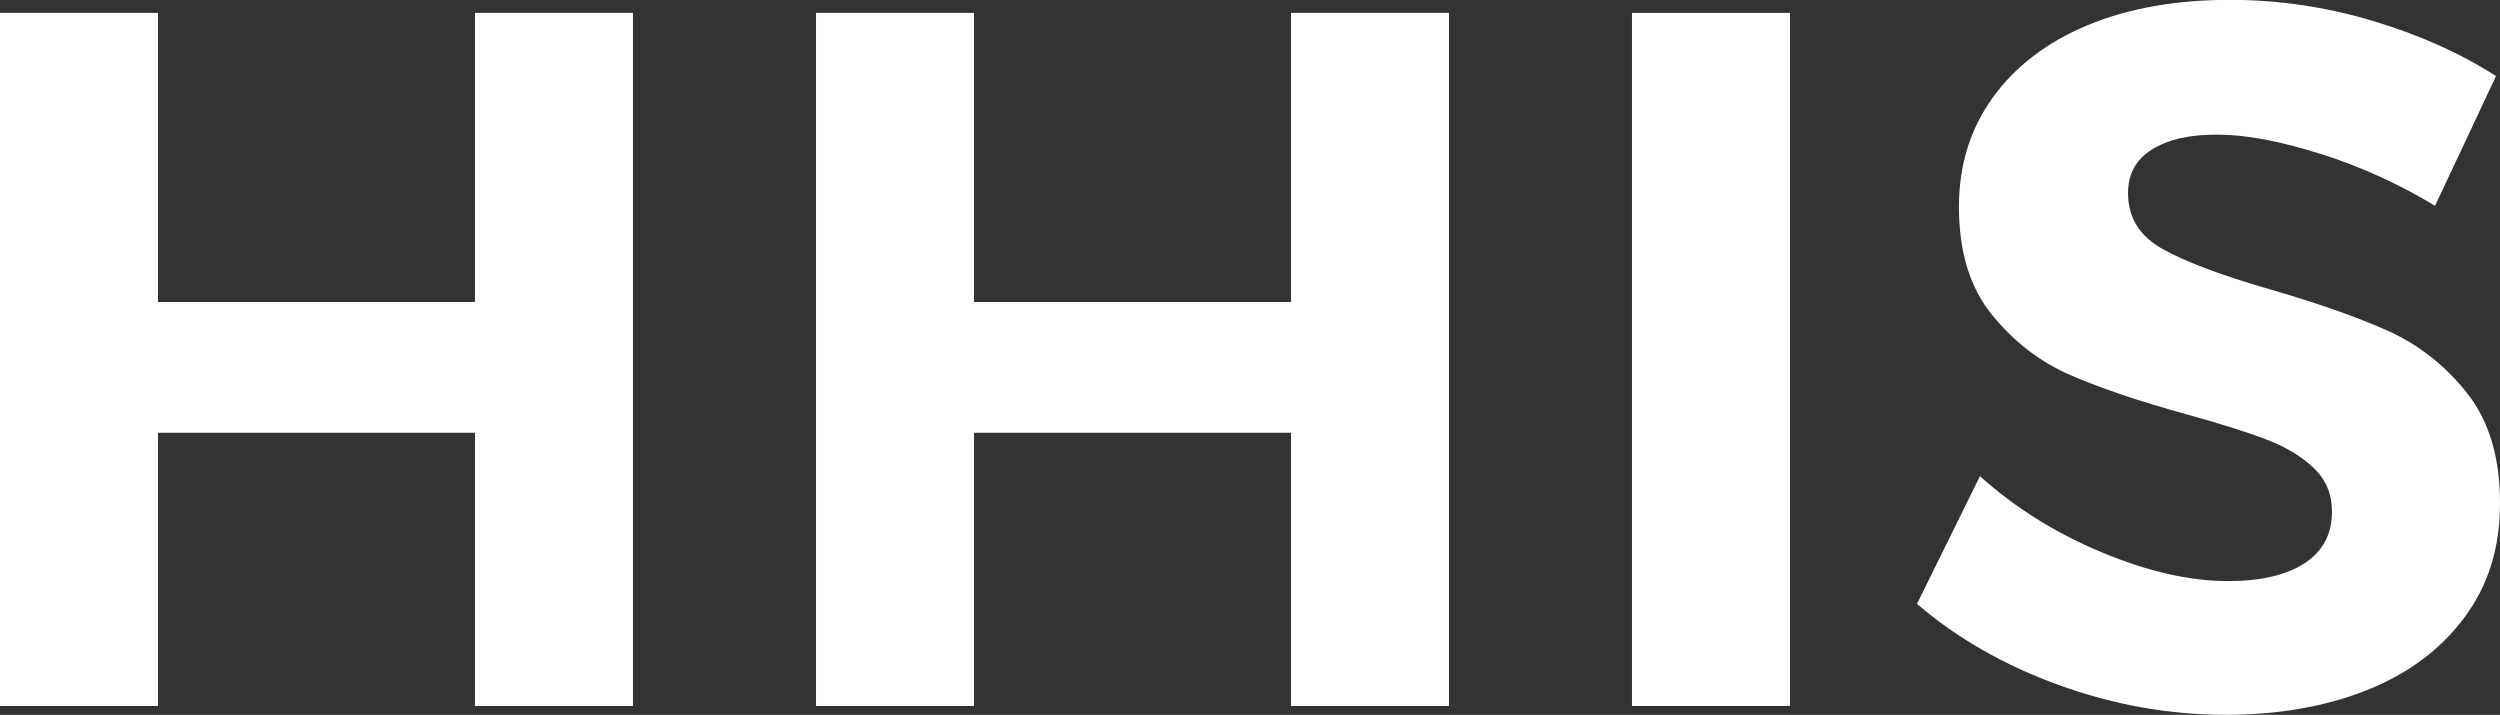
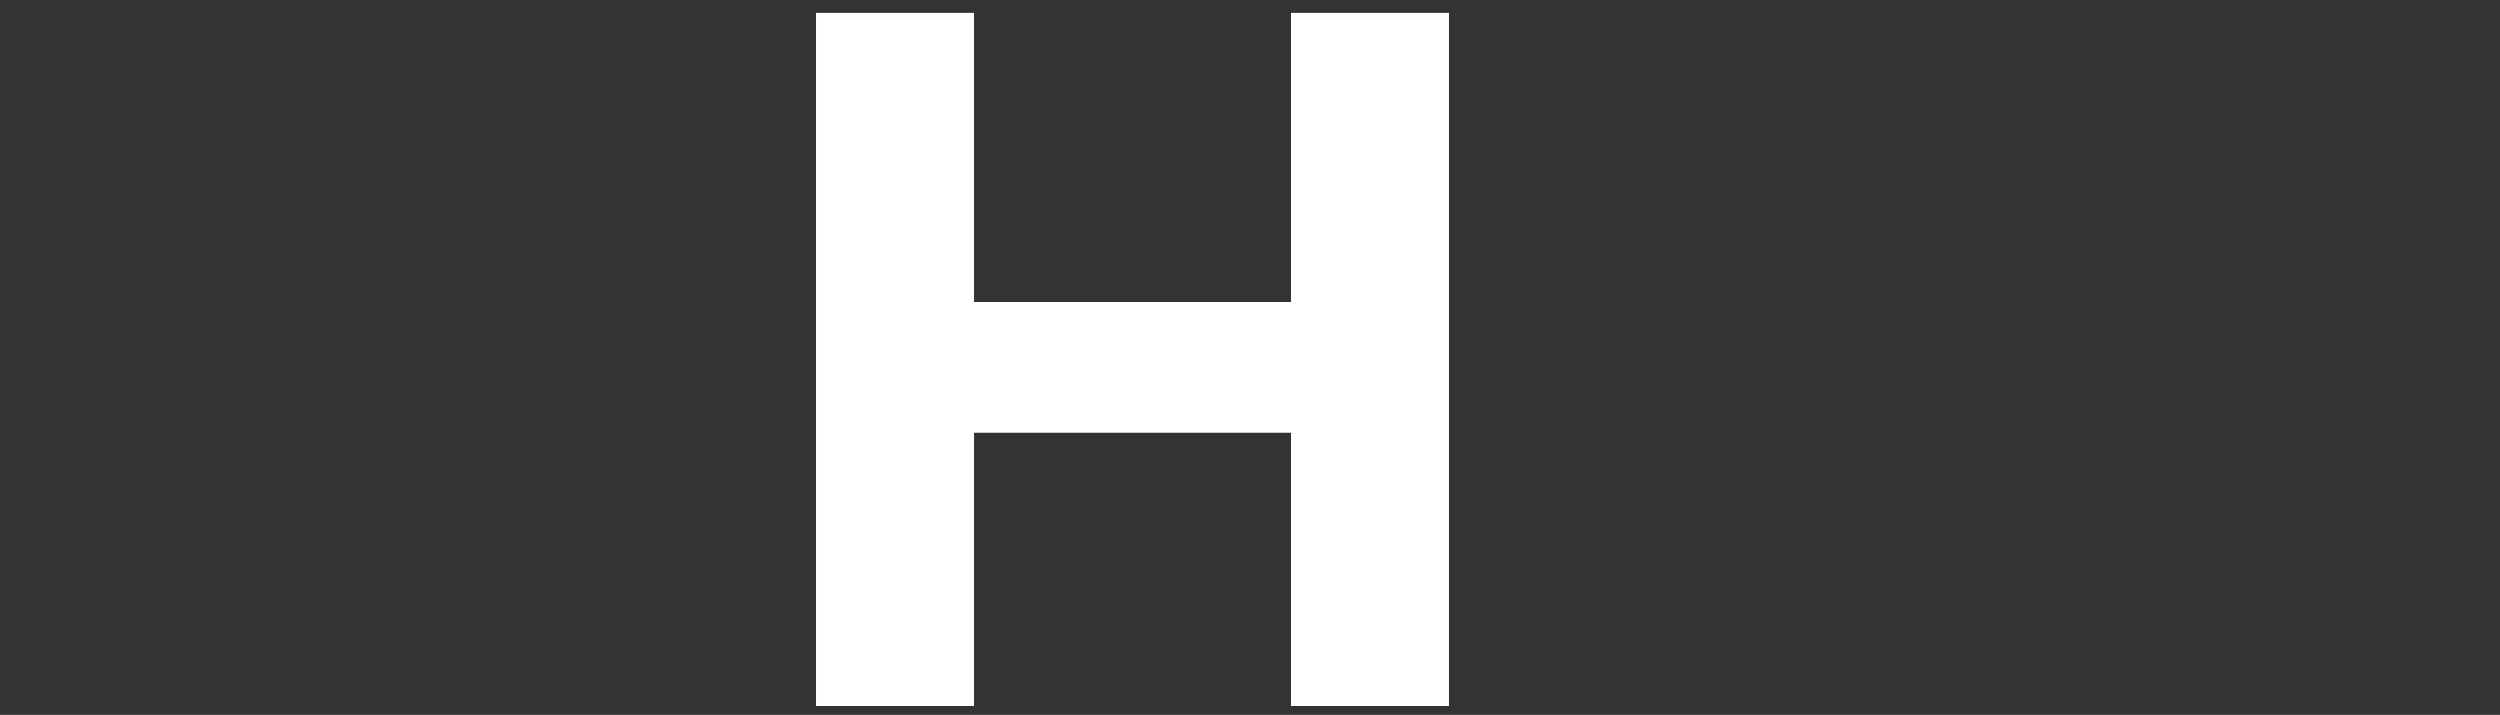
<svg xmlns="http://www.w3.org/2000/svg" id="Layer_2" data-name="Layer 2" viewBox="0 0 350.97 100.36">
  <rect x="0" y="0" width="350.97" height="100.36" fill="#333333" stroke="none" />
  <defs>
    <style>
      .cls-1 {
        fill: #fff;
      }
    </style>
  </defs>
  <g id="Layer_1-2" data-name="Layer 1">
    <g>
-       <path class="cls-1" d="M0,1.81h22.18v40.59h44.5V1.81h22.18v97.3h-22.18v-38.36H22.18v38.36H0V1.81Z" />
      <path class="cls-1" d="M114.56,1.81h22.18v40.59h44.5V1.81h22.18v97.3h-22.18v-38.36h-44.5v38.36h-22.18V1.81Z" />
-       <path class="cls-1" d="M229.11,1.81h22.18v97.3h-22.18V1.81Z" />
-       <path class="cls-1" d="M325.77,21.61c-5.66-1.81-10.51-2.71-14.53-2.71s-6.88.7-9.12,2.08c-2.25,1.39-3.37,3.43-3.37,6.12,0,3.43,1.61,6.05,4.84,7.85,3.23,1.81,8.21,3.68,14.95,5.63,6.74,1.95,12.28,3.89,16.64,5.84,4.35,1.95,8.07,4.87,11.16,8.76s4.63,9.04,4.63,15.43-1.66,11.56-4.98,16.05c-3.32,4.5-7.89,7.9-13.69,10.22-5.8,2.31-12.4,3.47-19.79,3.47-7.96,0-15.77-1.39-23.45-4.17-7.67-2.78-14.32-6.58-19.94-11.4l8.84-17.93c4.96,4.45,10.67,8.02,17.13,10.7,6.46,2.69,12.35,4.03,17.69,4.03,4.58,0,8.16-.83,10.74-2.5,2.57-1.67,3.86-4.08,3.86-7.23,0-2.5-.87-4.56-2.6-6.19-1.73-1.62-3.93-2.94-6.6-3.96-2.67-1.02-6.34-2.18-11.02-3.48-6.74-1.85-12.24-3.71-16.5-5.56-4.26-1.85-7.93-4.68-11.02-8.48-3.09-3.8-4.63-8.85-4.63-15.15,0-5.84,1.59-10.96,4.77-15.36,3.18-4.4,7.63-7.78,13.34-10.15,5.71-2.36,12.35-3.54,19.94-3.54,6.74,0,13.38.97,19.94,2.92,6.55,1.95,12.35,4.54,17.41,7.78l-8.56,18.21c-5.05-3.06-10.41-5.49-16.08-7.3Z" />
    </g>
  </g>
</svg>